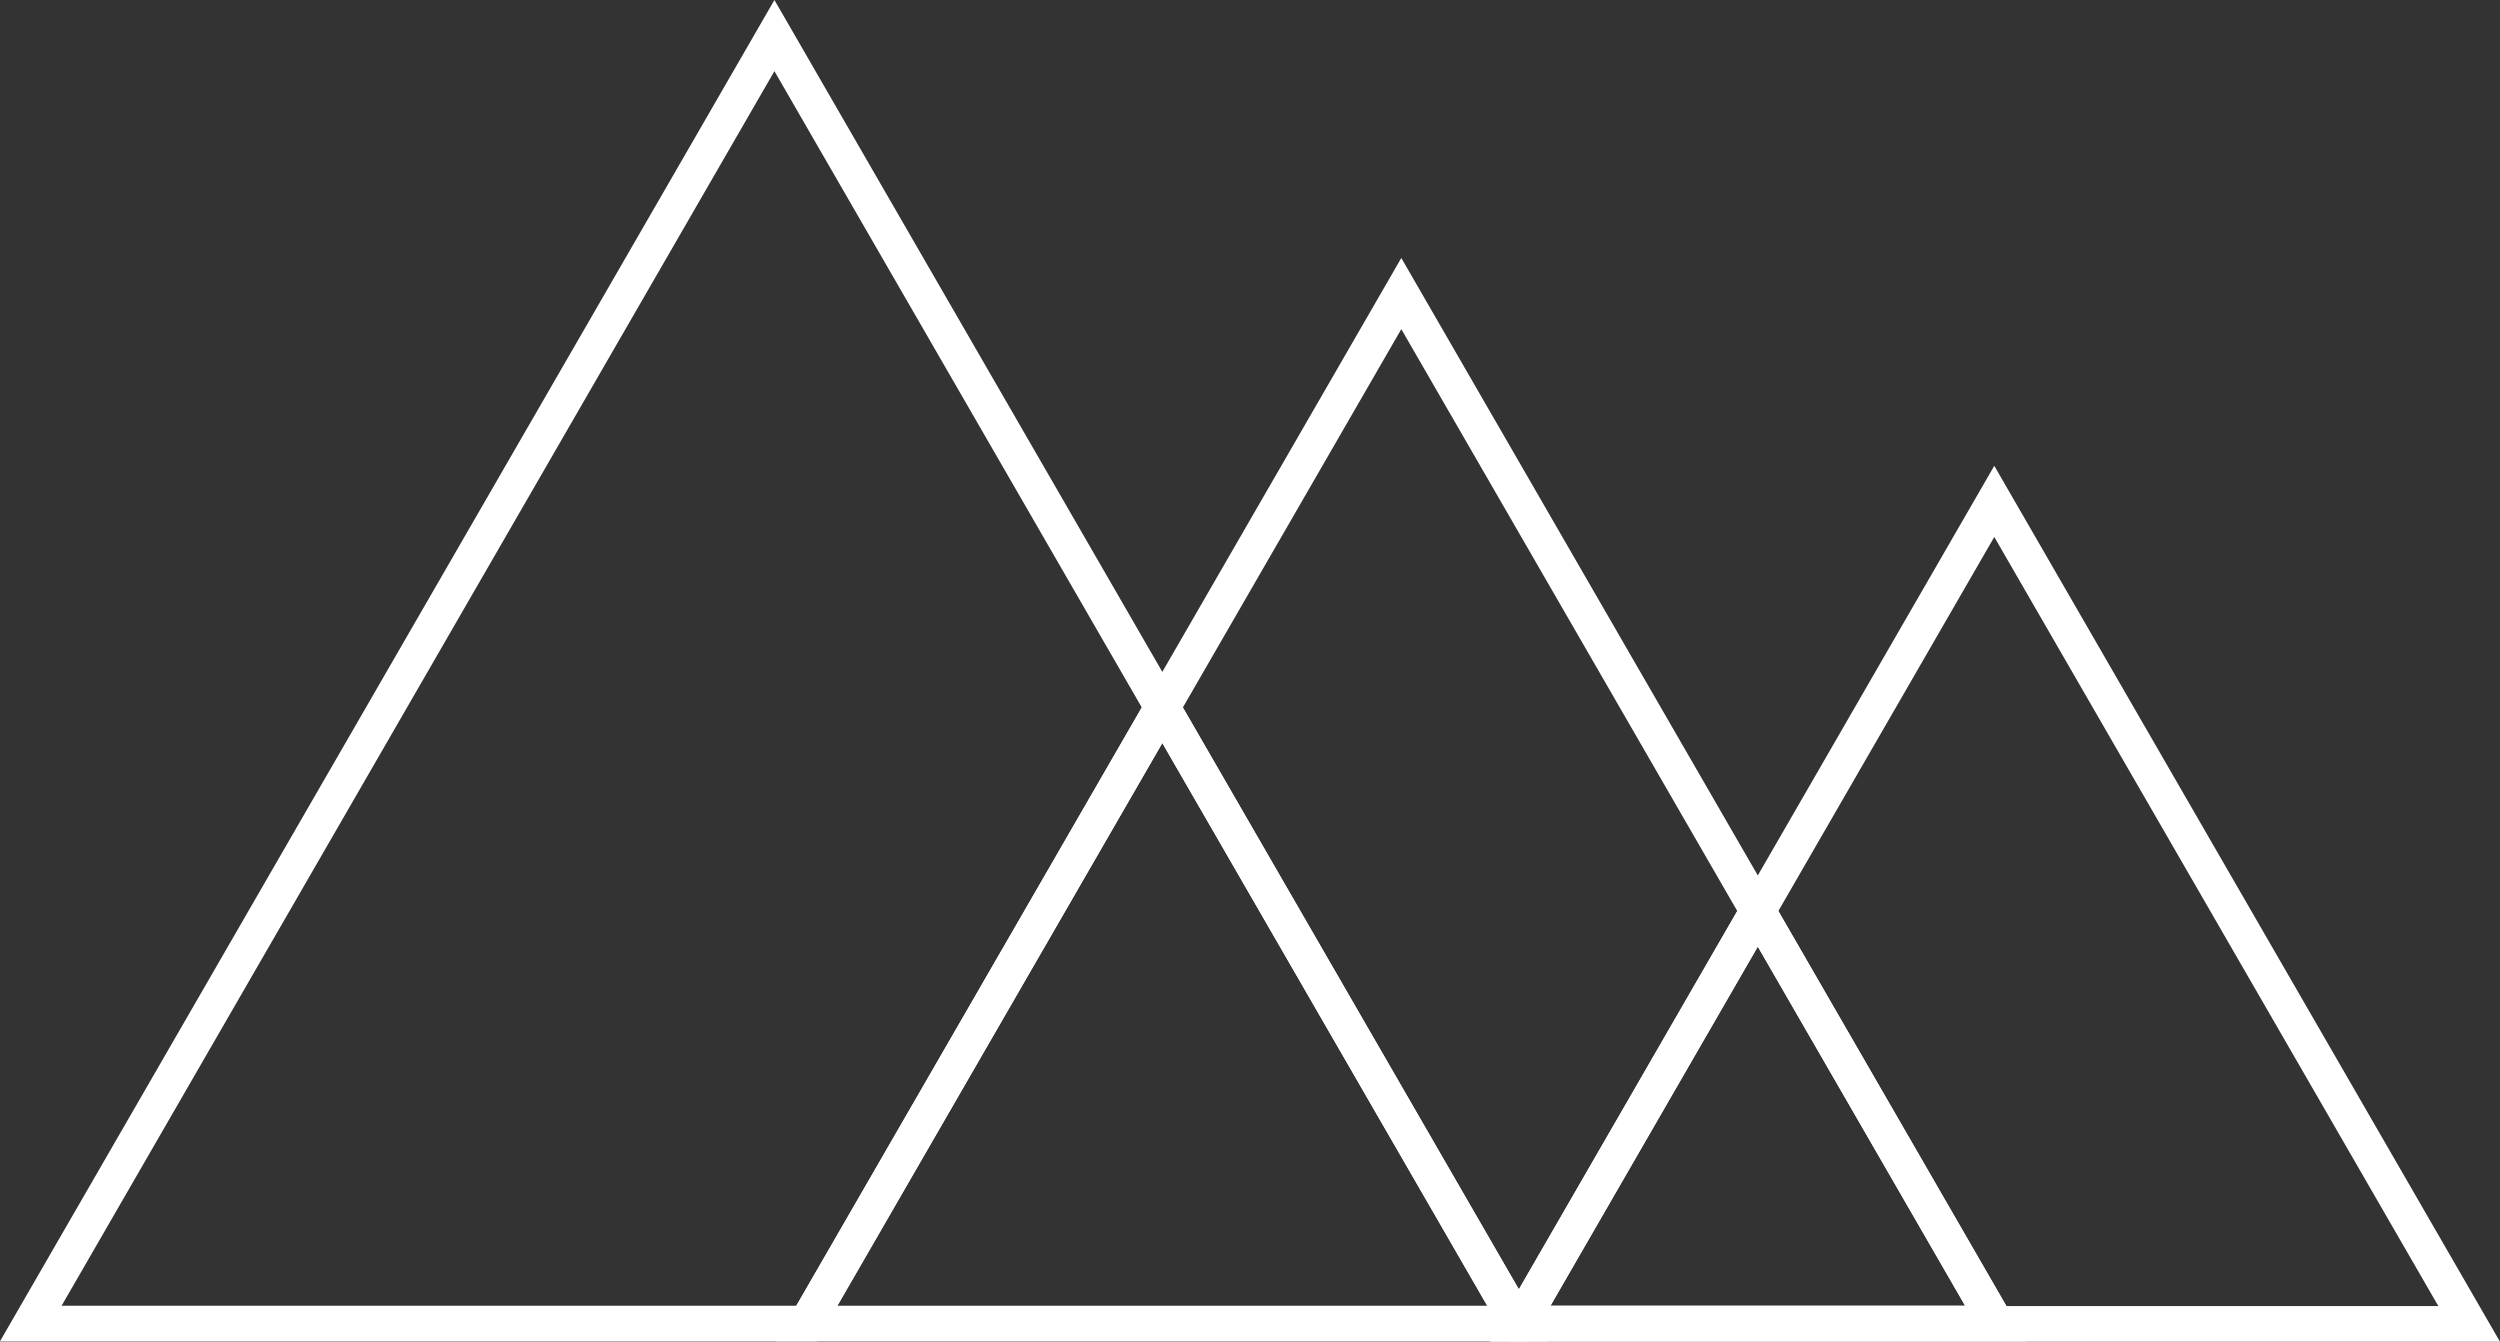
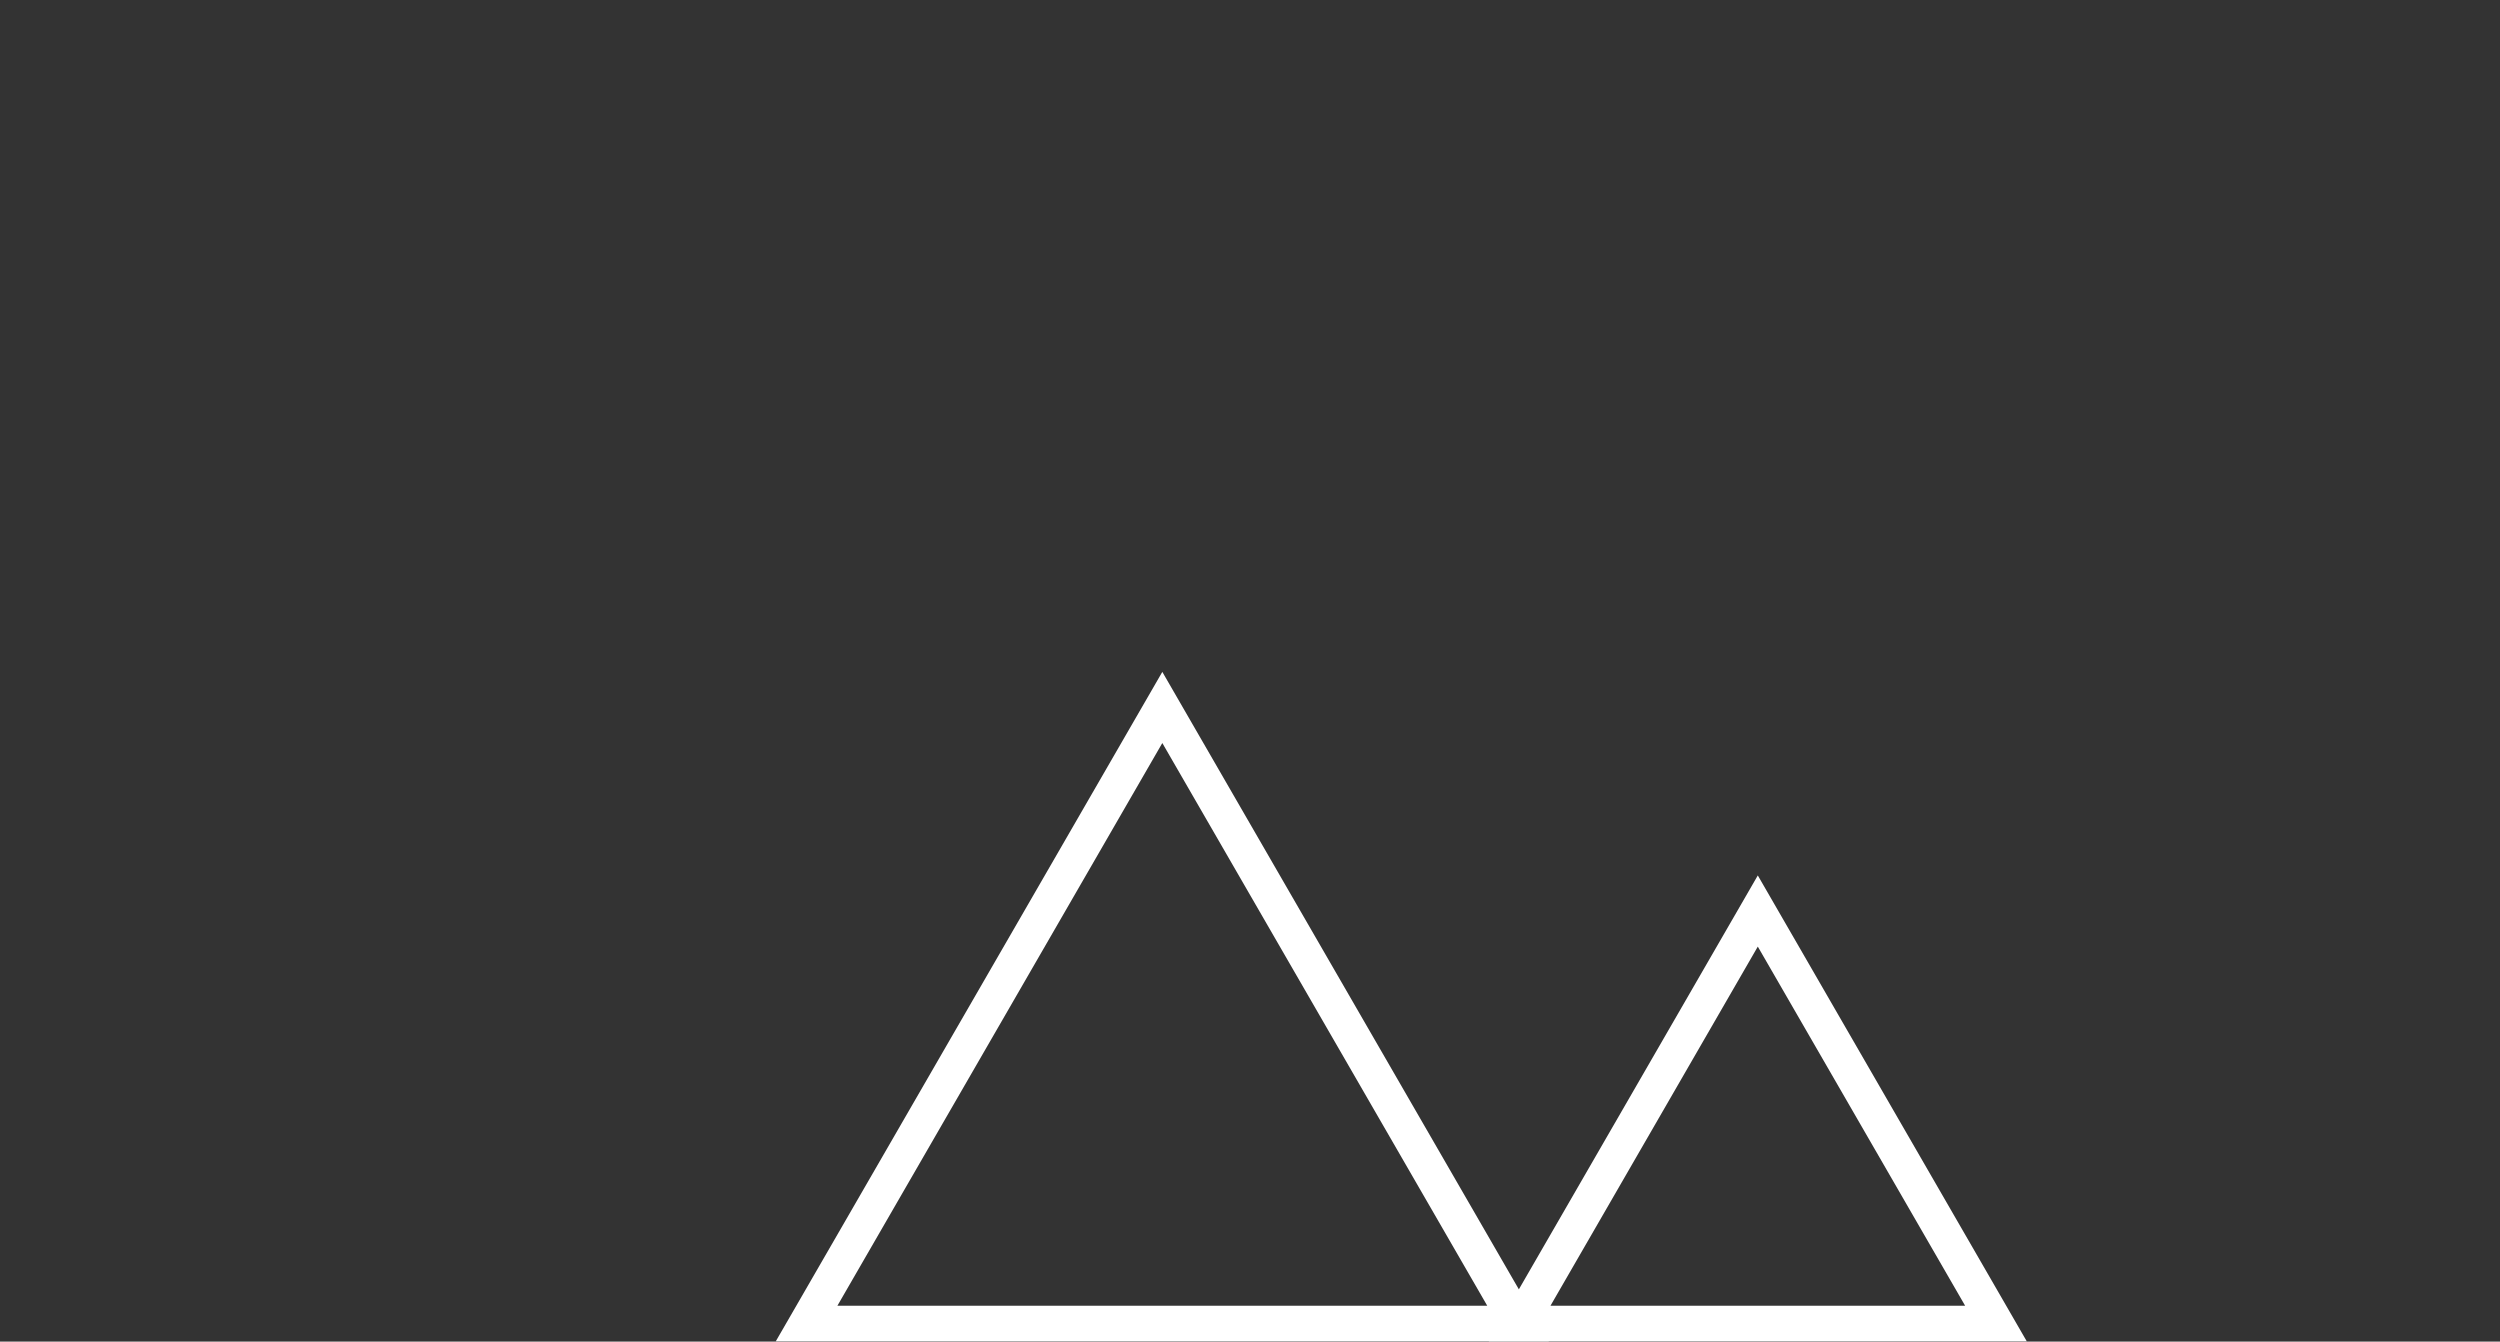
<svg xmlns="http://www.w3.org/2000/svg" id="Layer_1" data-name="Layer 1" viewBox="0 0 328.89 176.5">
  <rect x="0" y="0" width="328.89" height="176.5" fill="#333333" stroke="none" />
  <defs>
    <style>.cls-1,.cls-2{fill:none;}.cls-1{stroke:#fff;stroke-miterlimit:10;stroke-width:4.68px;}</style>
  </defs>
-   <polygon class="cls-1" points="101.88 4.68 4.05 174.12 106.11 174.12 152.91 93.07 101.88 4.68" />
-   <polygon class="cls-1" points="184.35 38.62 152.91 93.07 199.71 174.12 199.92 174.12 231.25 119.85 184.35 38.62" />
  <polygon class="cls-1" points="106.11 174.12 199.71 174.12 152.91 93.07 106.11 174.12" />
-   <polygon class="cls-1" points="324.83 174.16 262.36 65.96 231.25 119.85 262.58 174.12 199.92 174.12 199.9 174.16 324.83 174.16" />
  <polygon class="cls-1" points="231.25 119.85 199.92 174.12 262.58 174.12 231.25 119.85" />
-   <rect class="cls-2" width="328.89" height="176.5" />
</svg>